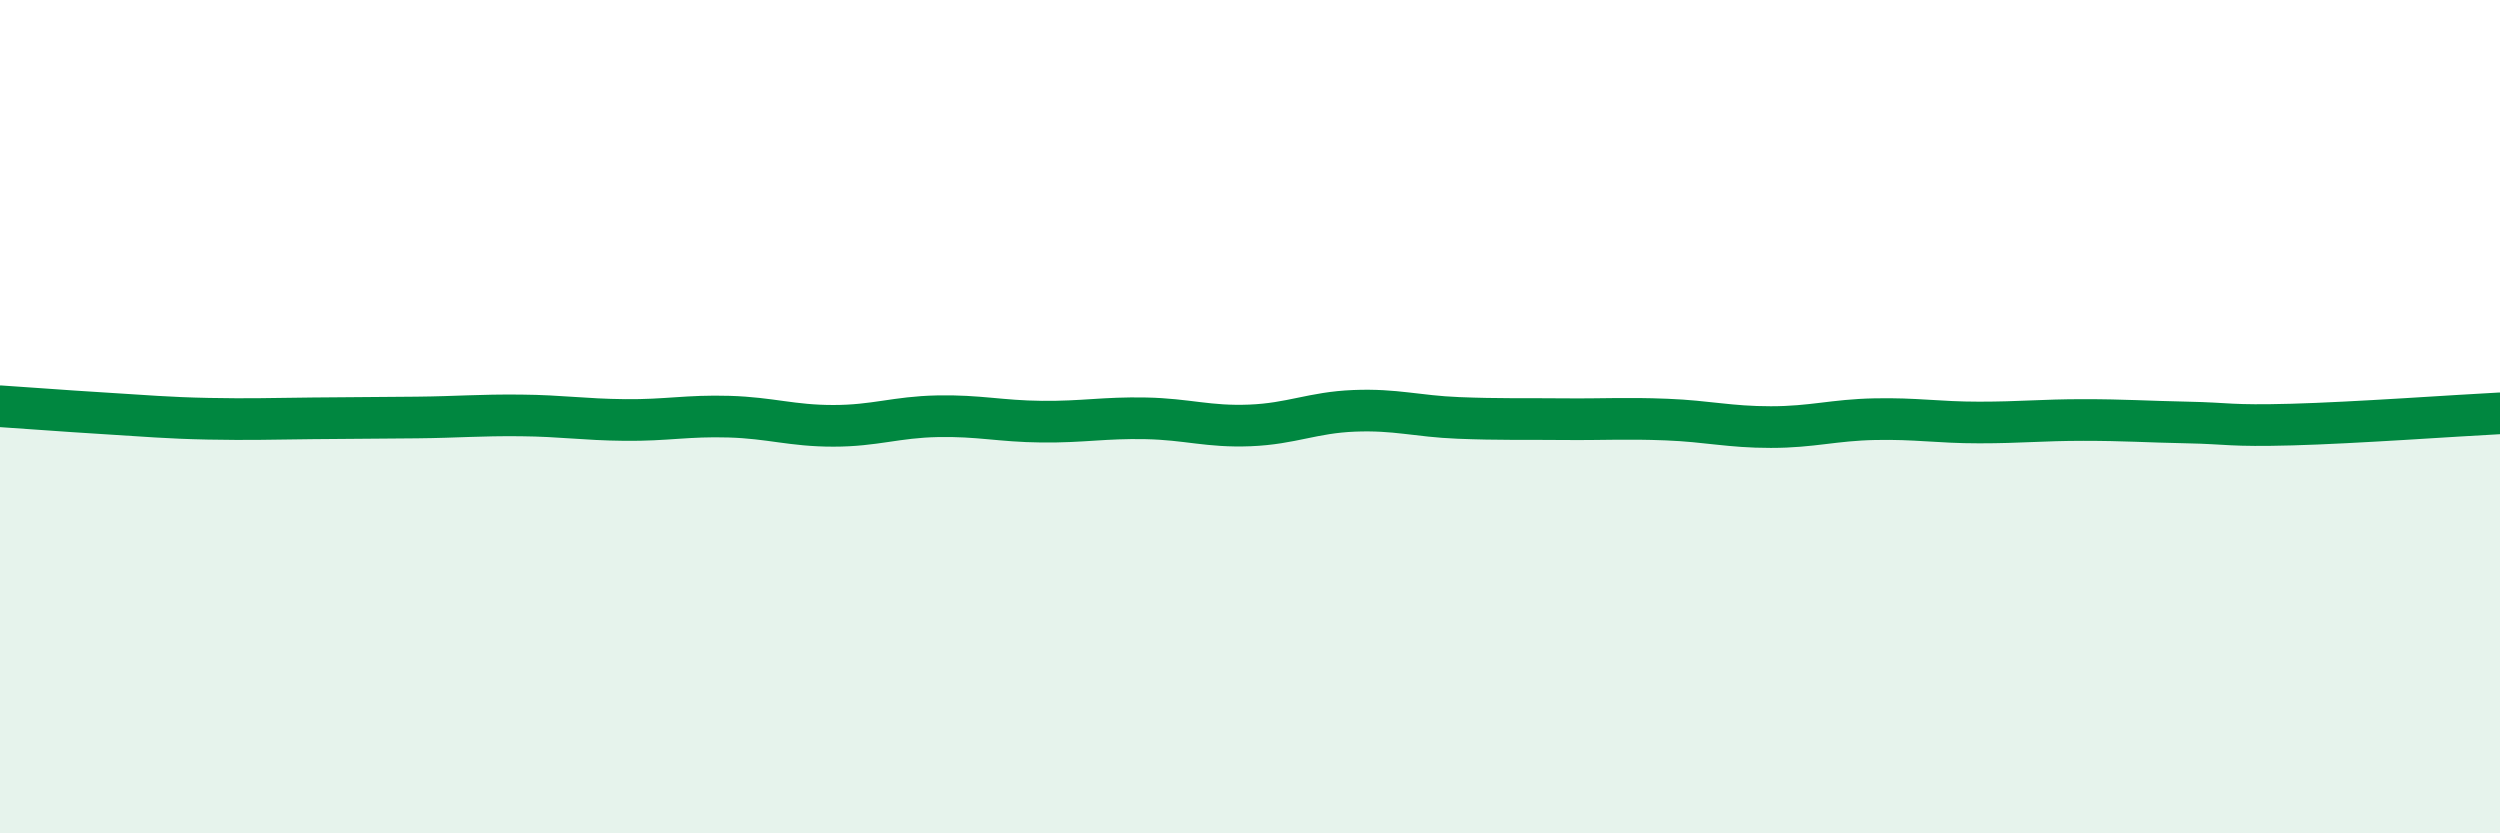
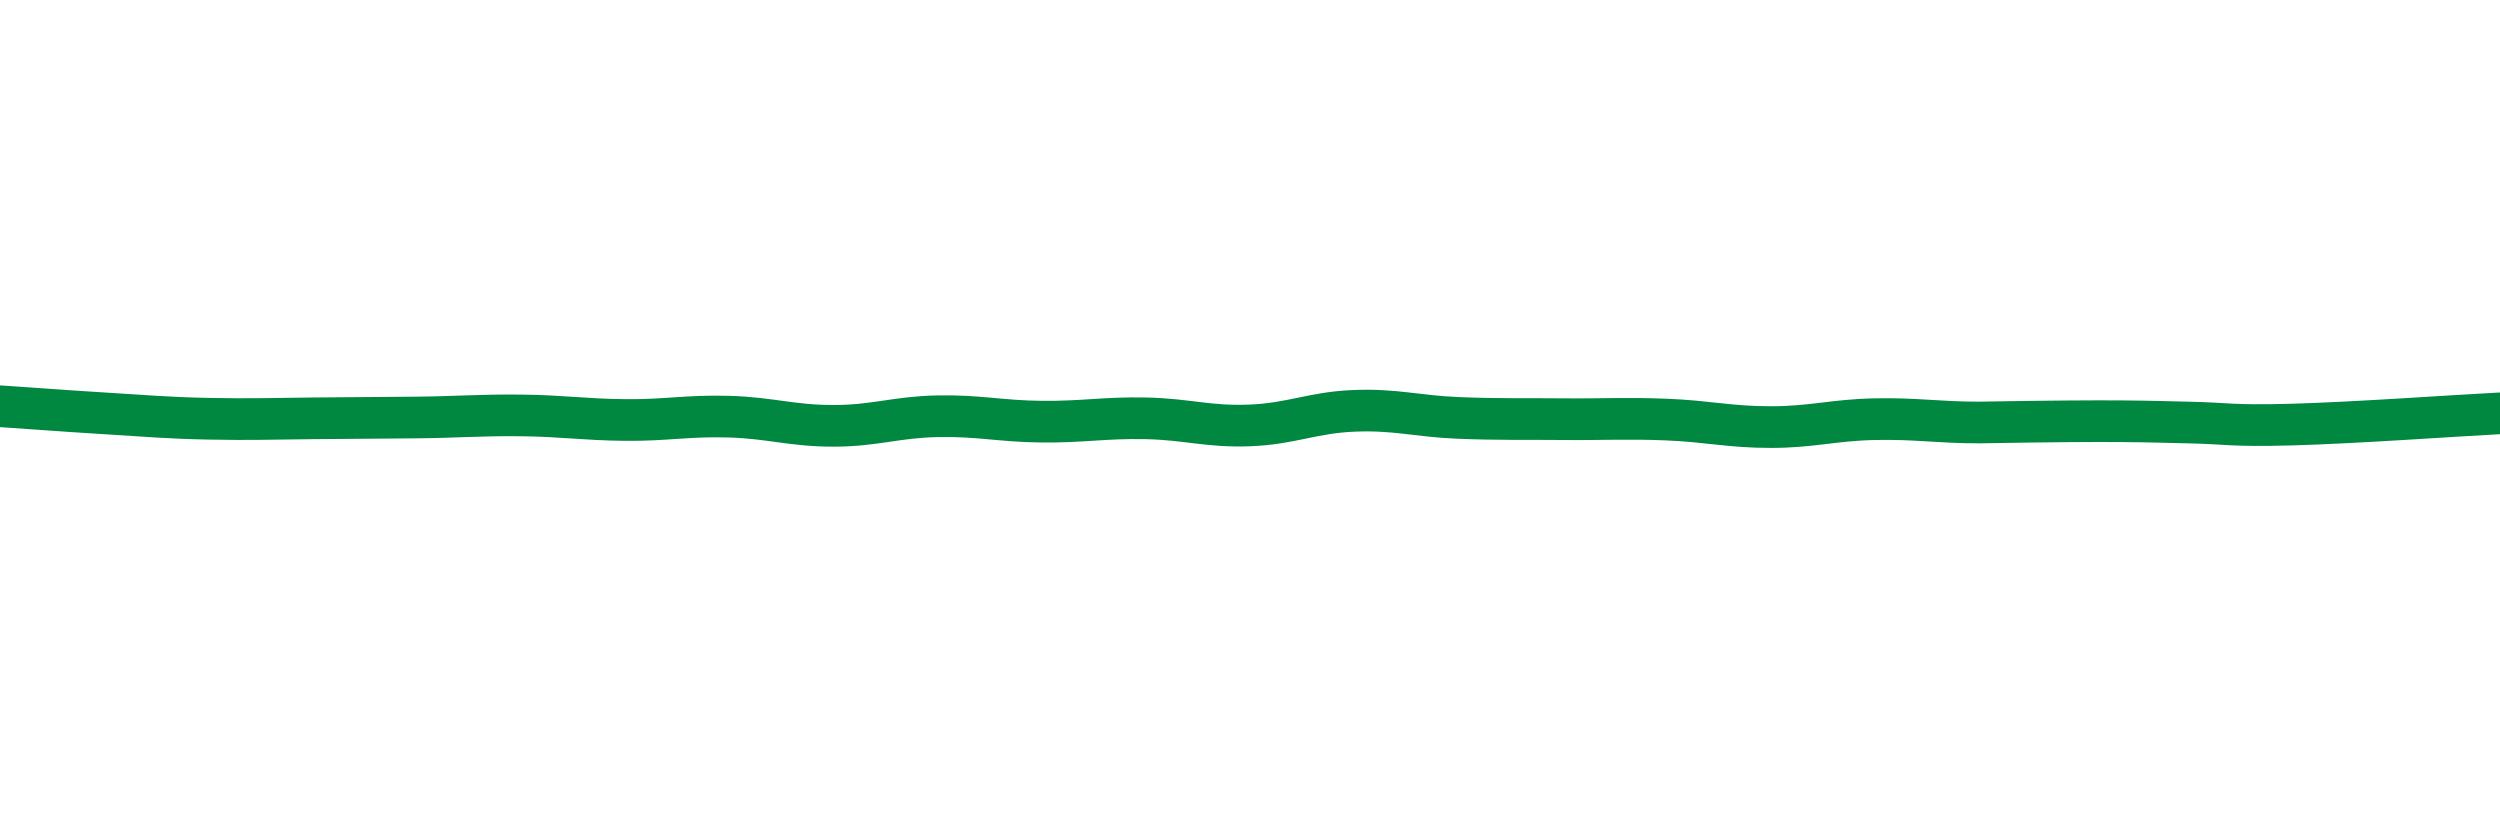
<svg xmlns="http://www.w3.org/2000/svg" width="60" height="20" viewBox="0 0 60 20">
-   <path d="M 0,9.75 C 0.5,9.78 1.5,9.86 2.5,9.92 C 3.5,9.98 4,10.03 5,10.05 C 6,10.07 6.5,10.05 7.5,10.04 C 8.5,10.03 9,10.03 10,10.02 C 11,10.01 11.5,9.96 12.5,9.97 C 13.5,9.98 14,10.07 15,10.08 C 16,10.09 16.5,9.97 17.5,10 C 18.5,10.03 19,10.22 20,10.22 C 21,10.22 21.5,10.01 22.5,9.99 C 23.5,9.97 24,10.11 25,10.12 C 26,10.13 26.5,10.02 27.5,10.04 C 28.5,10.06 29,10.25 30,10.21 C 31,10.17 31.5,9.9 32.5,9.86 C 33.5,9.82 34,9.99 35,10.03 C 36,10.07 36.5,10.05 37.5,10.06 C 38.5,10.07 39,10.03 40,10.07 C 41,10.11 41.5,10.25 42.5,10.25 C 43.5,10.25 44,10.08 45,10.06 C 46,10.04 46.5,10.14 47.5,10.14 C 48.5,10.14 49,10.08 50,10.08 C 51,10.08 51.5,10.12 52.5,10.14 C 53.5,10.16 53.5,10.23 55,10.19 C 56.5,10.15 59,9.97 60,9.92L60 20L0 20Z" fill="#008740" opacity="0.1" stroke-linecap="round" stroke-linejoin="round" />
-   <path d="M 0,9.75 C 0.5,9.78 1.5,9.86 2.5,9.92 C 3.5,9.98 4,10.03 5,10.05 C 6,10.07 6.5,10.05 7.5,10.04 C 8.5,10.03 9,10.03 10,10.02 C 11,10.01 11.5,9.96 12.5,9.97 C 13.5,9.98 14,10.07 15,10.08 C 16,10.09 16.5,9.97 17.5,10 C 18.5,10.03 19,10.22 20,10.22 C 21,10.22 21.5,10.01 22.5,9.99 C 23.5,9.97 24,10.11 25,10.12 C 26,10.13 26.5,10.02 27.5,10.04 C 28.5,10.06 29,10.25 30,10.21 C 31,10.17 31.5,9.9 32.5,9.86 C 33.5,9.82 34,9.99 35,10.03 C 36,10.07 36.5,10.05 37.5,10.06 C 38.5,10.07 39,10.03 40,10.07 C 41,10.11 41.5,10.25 42.5,10.25 C 43.5,10.25 44,10.08 45,10.06 C 46,10.04 46.5,10.14 47.5,10.14 C 48.5,10.14 49,10.08 50,10.08 C 51,10.08 51.5,10.12 52.5,10.14 C 53.5,10.16 53.5,10.23 55,10.19 C 56.5,10.15 59,9.97 60,9.92" stroke="#008740" stroke-width="1" fill="none" stroke-linecap="round" stroke-linejoin="round" />
+   <path d="M 0,9.75 C 0.5,9.78 1.5,9.86 2.5,9.92 C 3.5,9.98 4,10.03 5,10.05 C 6,10.07 6.5,10.05 7.5,10.04 C 8.5,10.03 9,10.03 10,10.02 C 11,10.01 11.5,9.96 12.5,9.97 C 13.5,9.98 14,10.07 15,10.08 C 16,10.09 16.5,9.97 17.5,10 C 18.5,10.03 19,10.22 20,10.22 C 21,10.22 21.5,10.01 22.5,9.99 C 23.5,9.97 24,10.11 25,10.12 C 26,10.13 26.5,10.02 27.5,10.04 C 28.5,10.06 29,10.25 30,10.21 C 31,10.17 31.5,9.9 32.5,9.86 C 33.5,9.82 34,9.99 35,10.03 C 36,10.07 36.5,10.05 37.5,10.06 C 38.5,10.07 39,10.03 40,10.07 C 41,10.11 41.5,10.25 42.5,10.25 C 43.5,10.25 44,10.08 45,10.06 C 46,10.04 46.5,10.14 47.5,10.14 C 51,10.08 51.5,10.12 52.5,10.14 C 53.5,10.16 53.5,10.23 55,10.19 C 56.5,10.15 59,9.97 60,9.92" stroke="#008740" stroke-width="1" fill="none" stroke-linecap="round" stroke-linejoin="round" />
</svg>